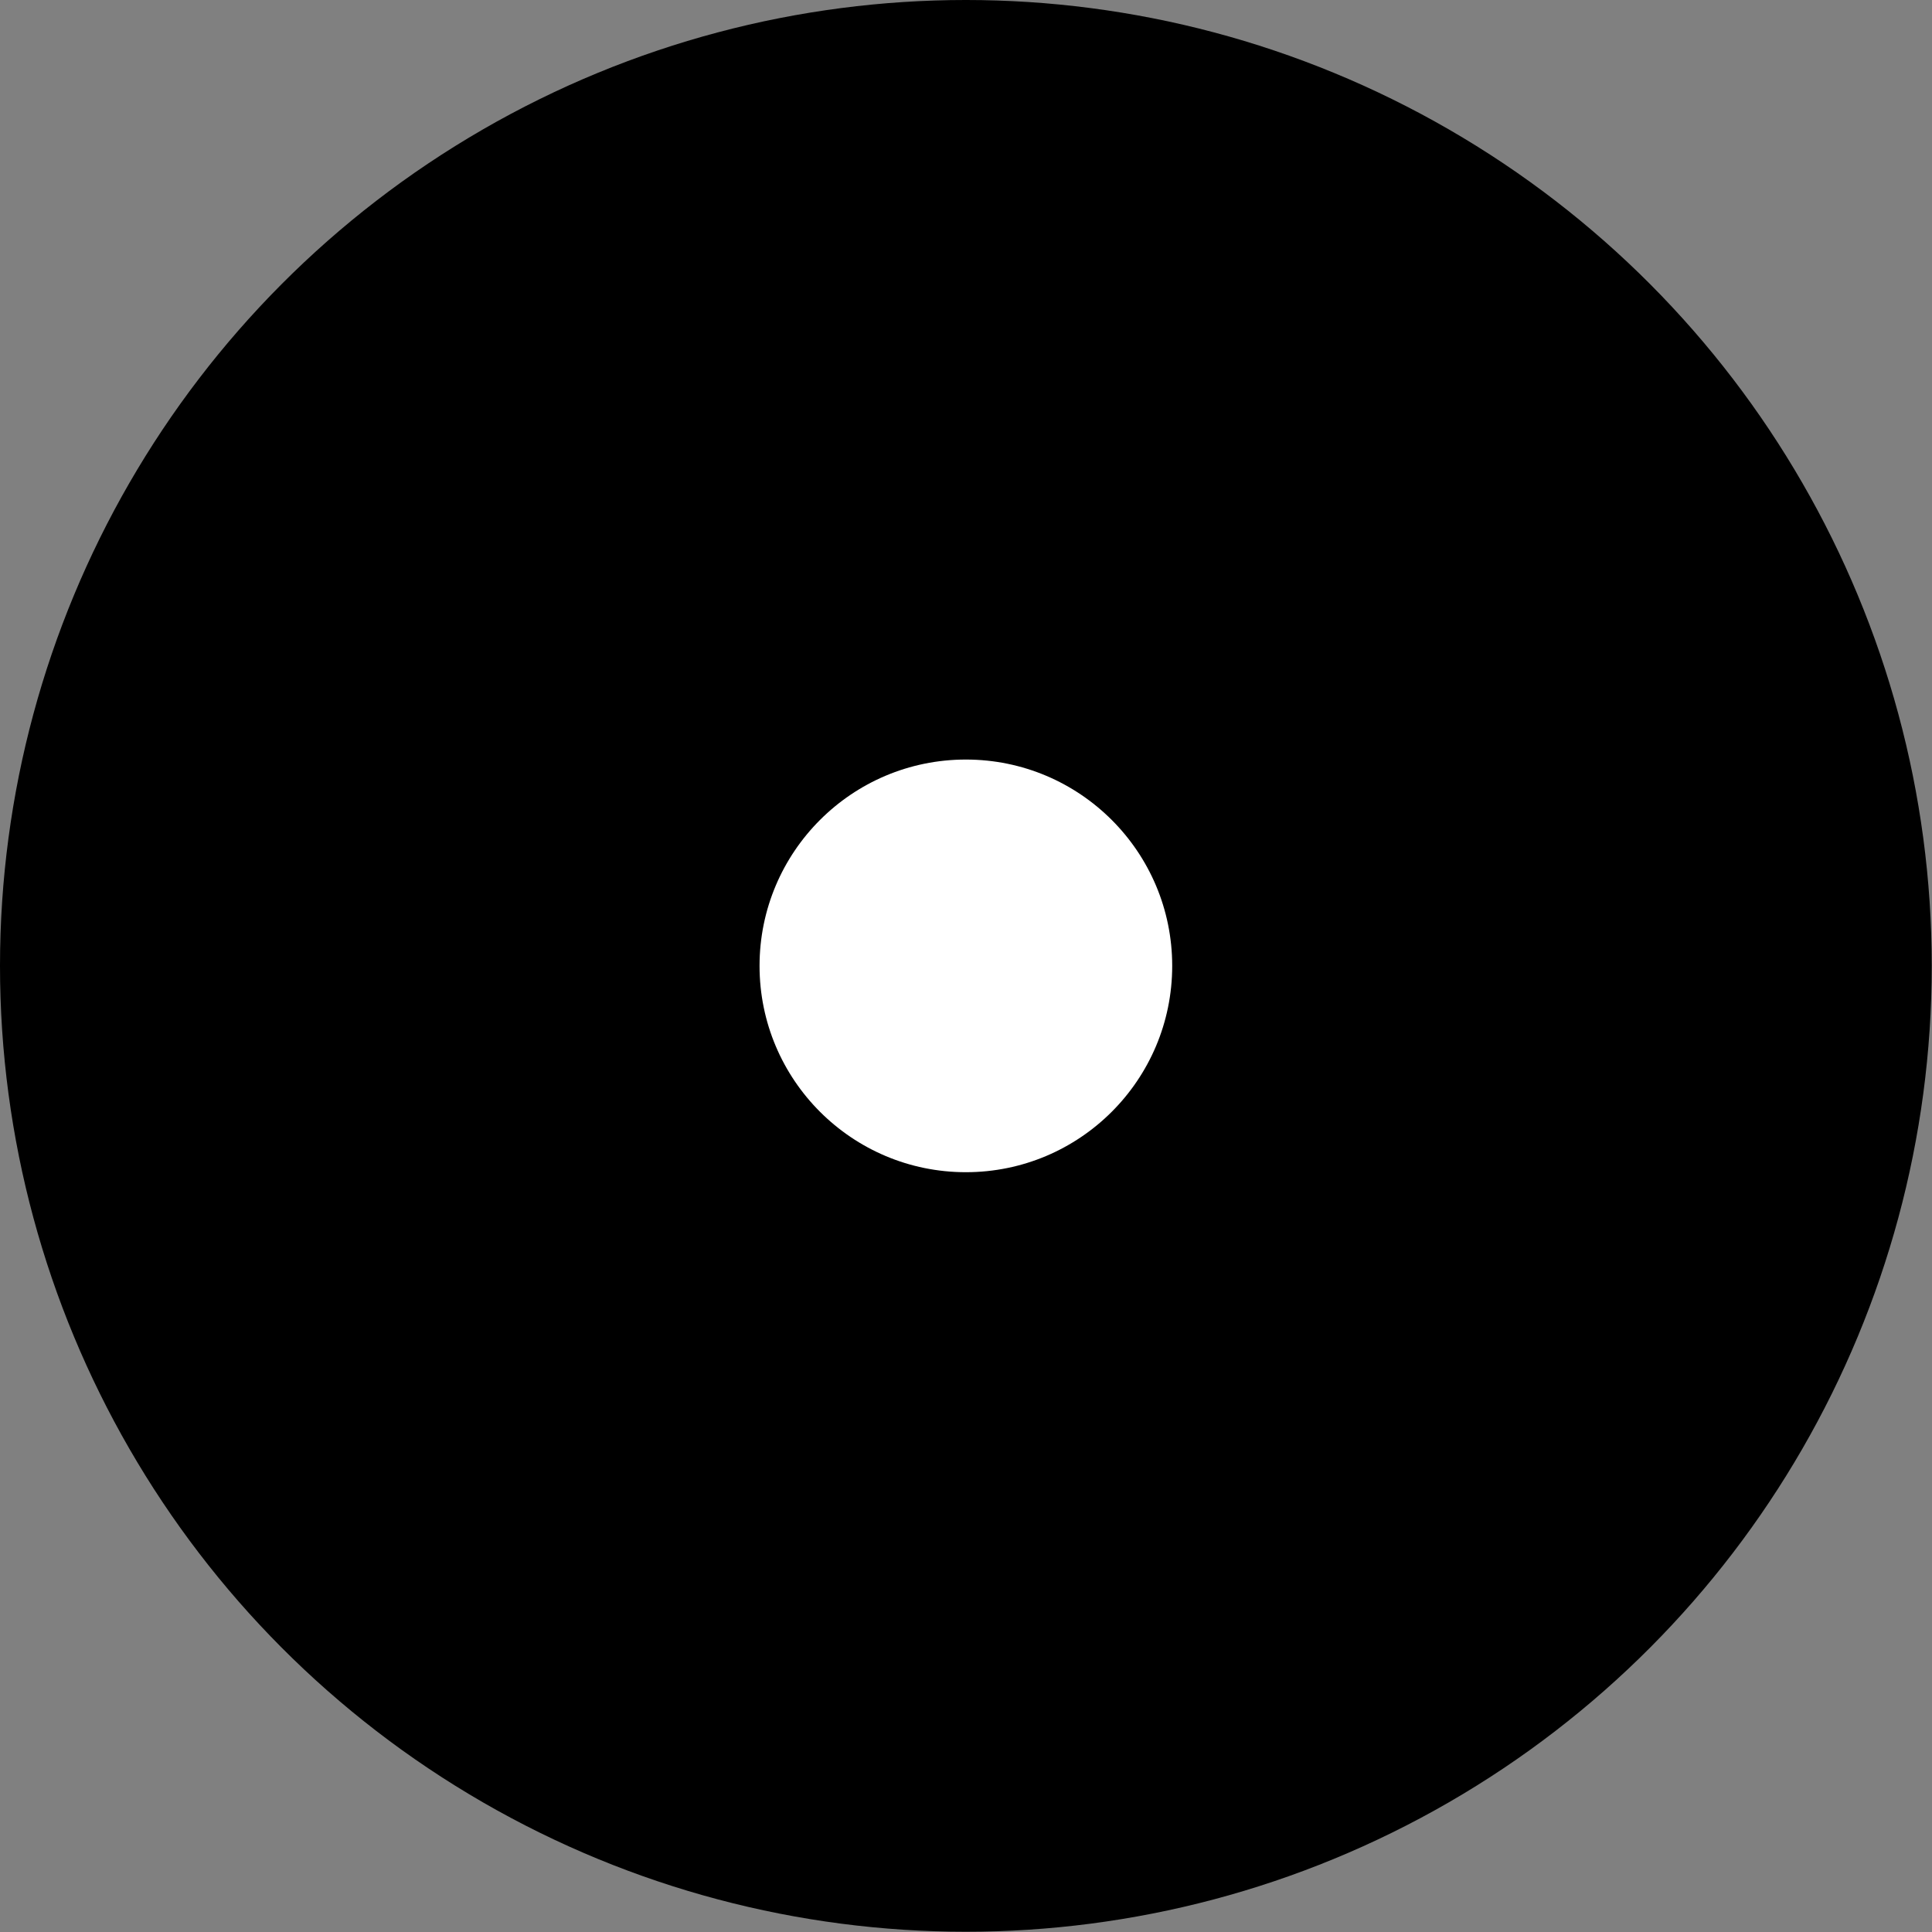
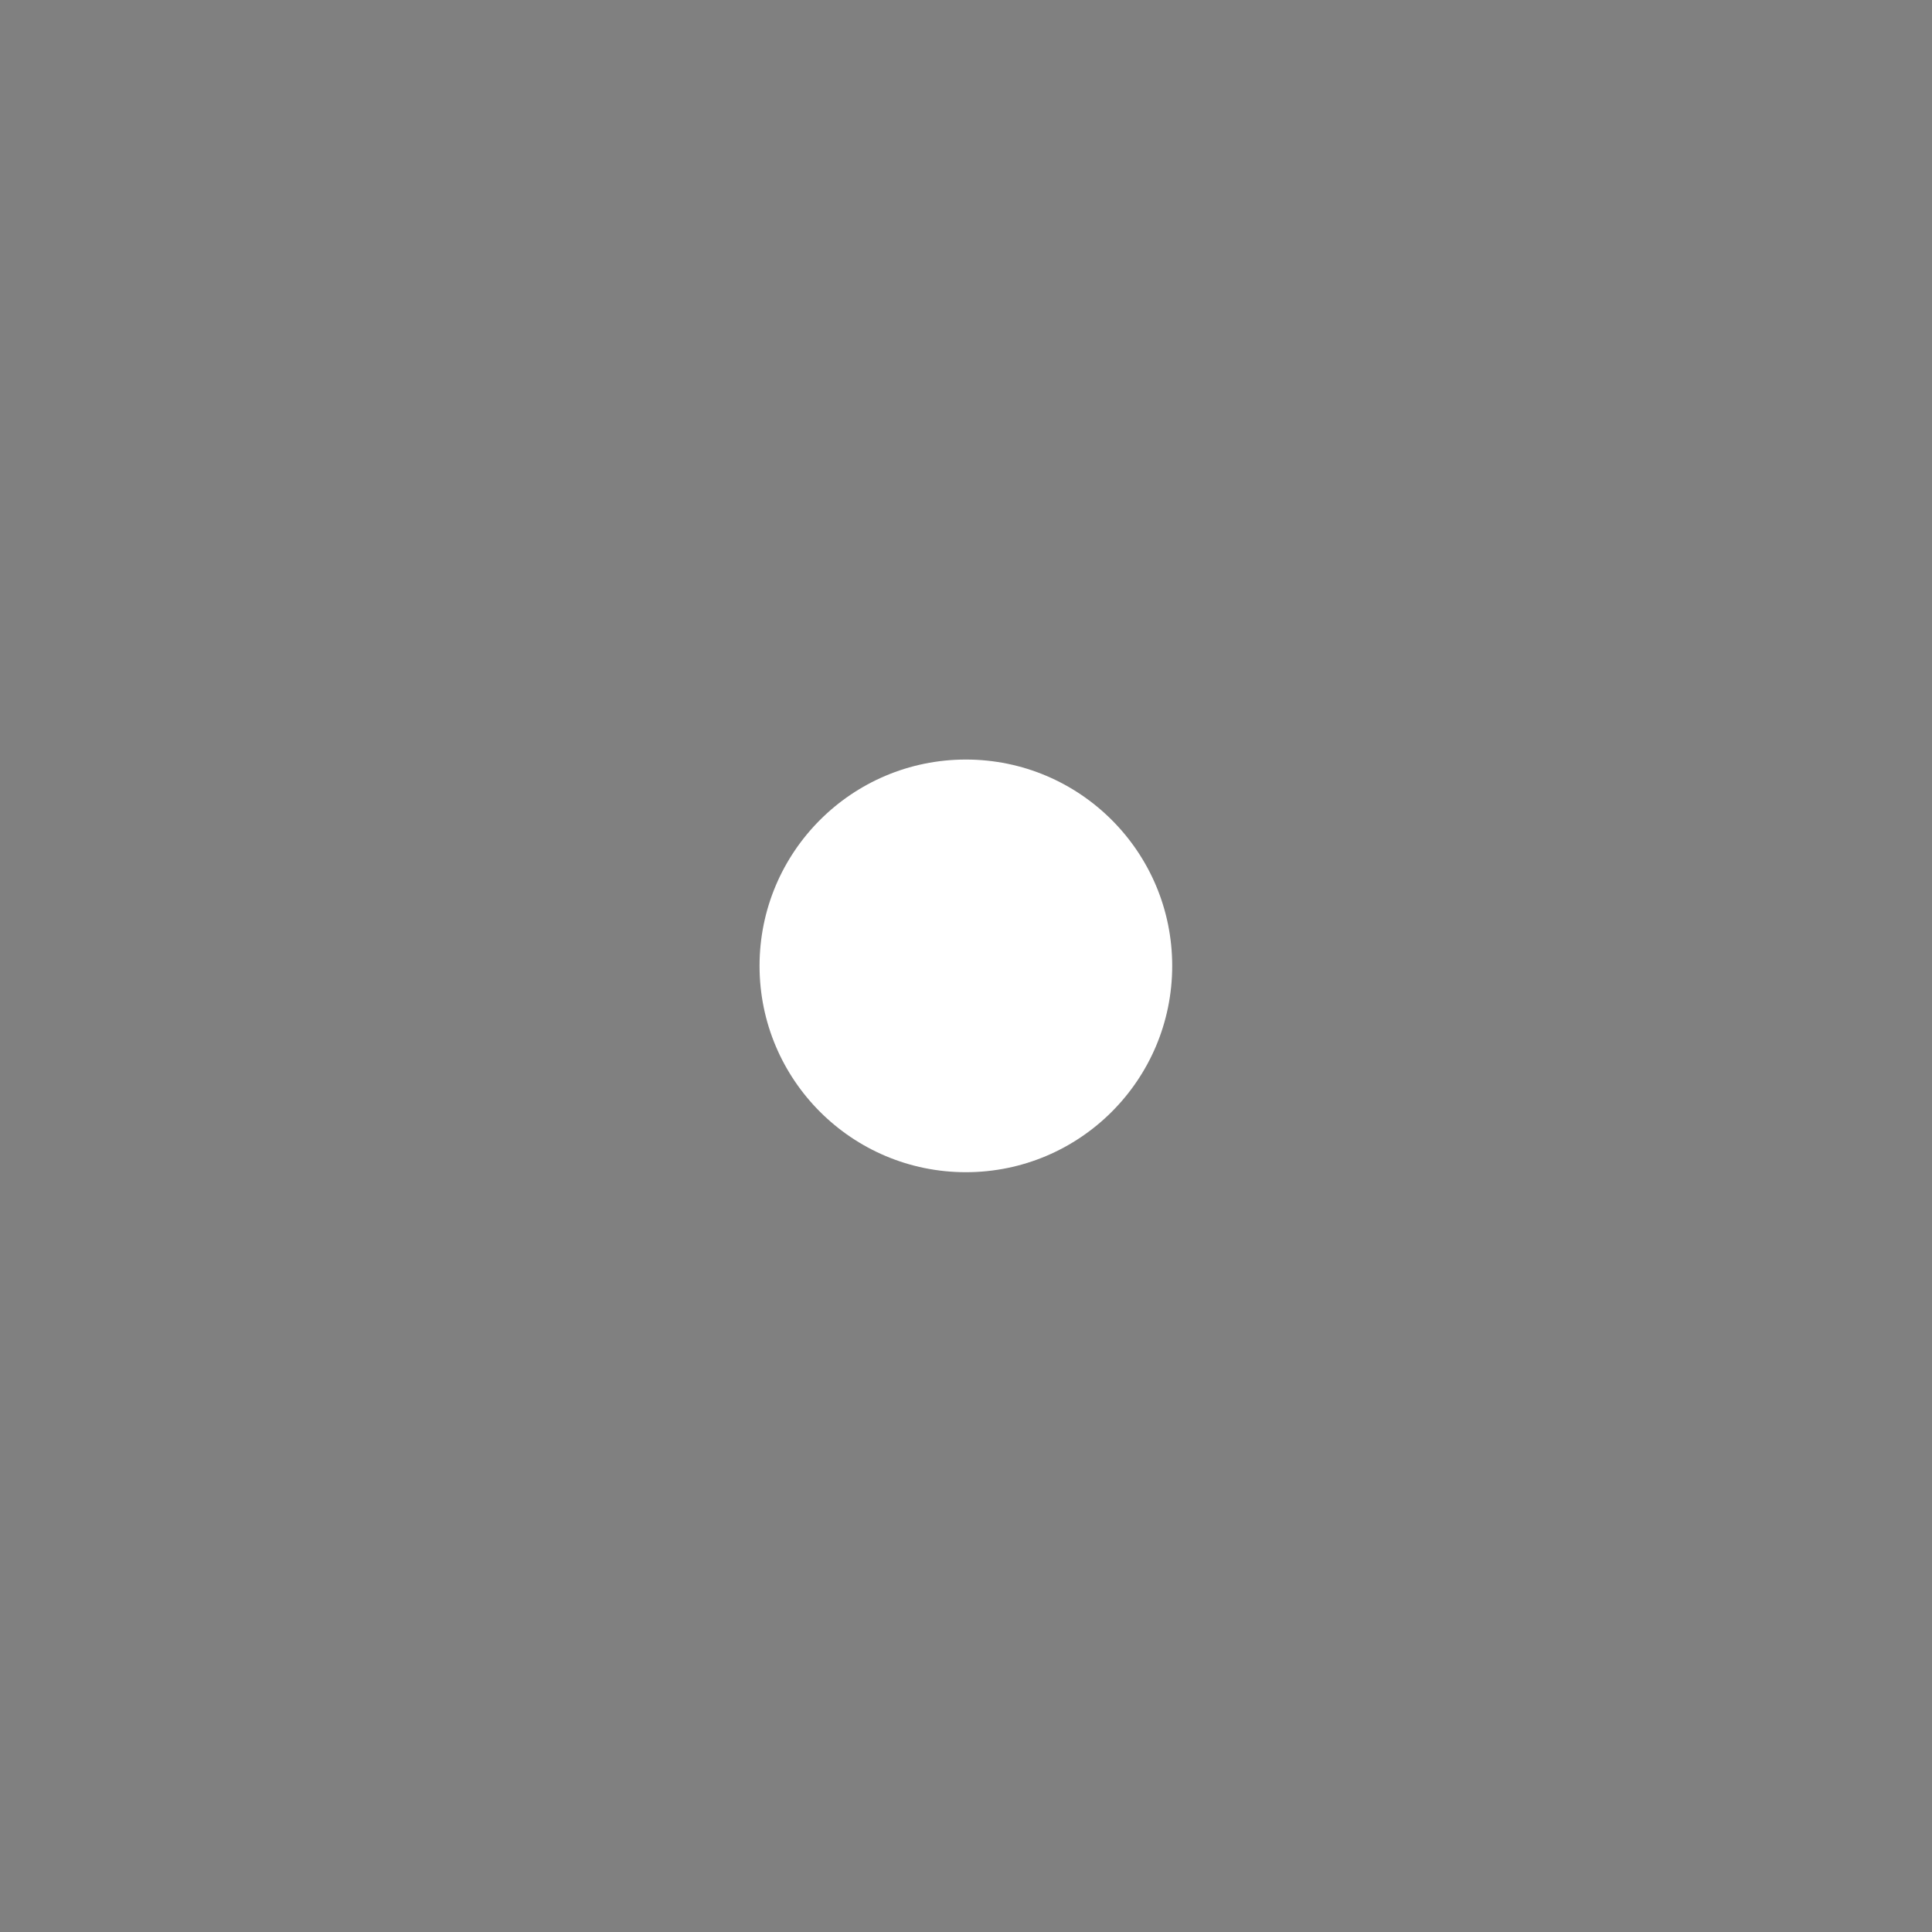
<svg xmlns="http://www.w3.org/2000/svg" id="Layer_1" data-name="Layer 1" viewBox="0 0 76.97 76.97">
  <rect x="0" y="0" width="76.97" height="76.97" fill="#808080" stroke="none" />
  <defs>
    <style>.cls-1{fill:#fff;}</style>
  </defs>
-   <circle cx="38.48" cy="38.48" r="38.48" />
  <circle class="cls-1" cx="38.48" cy="38.48" r="8.22" />
</svg>